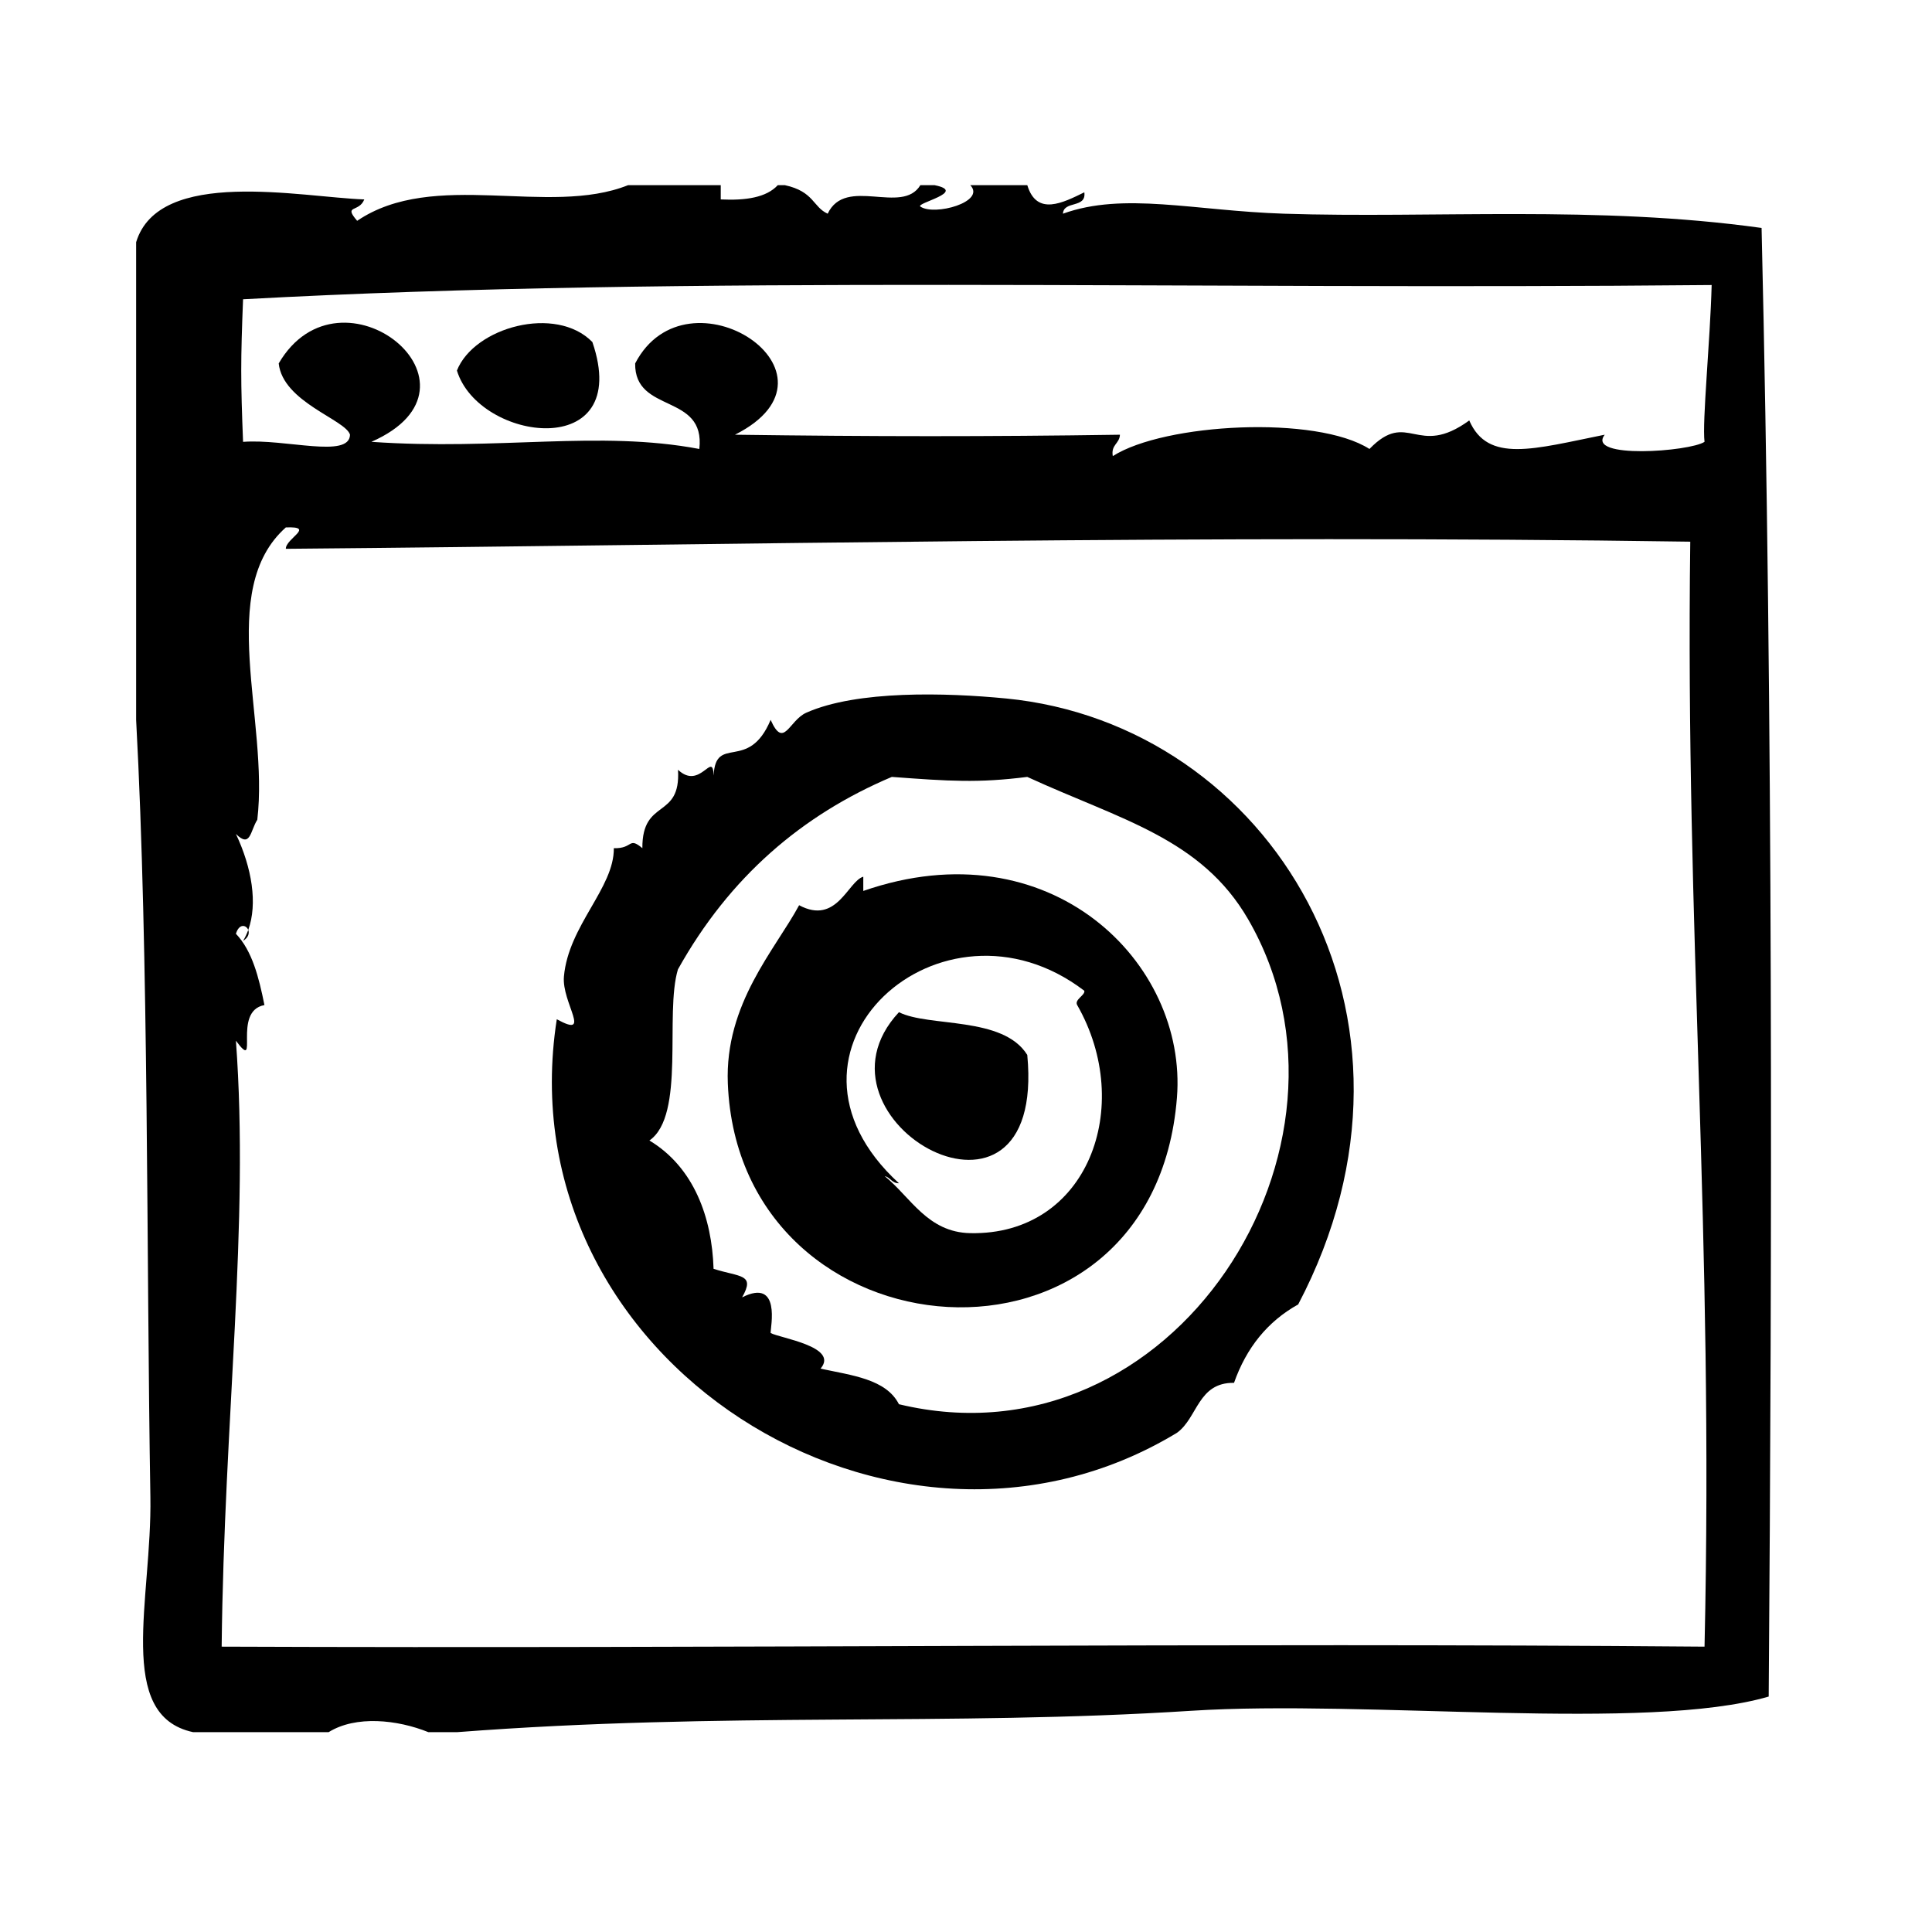
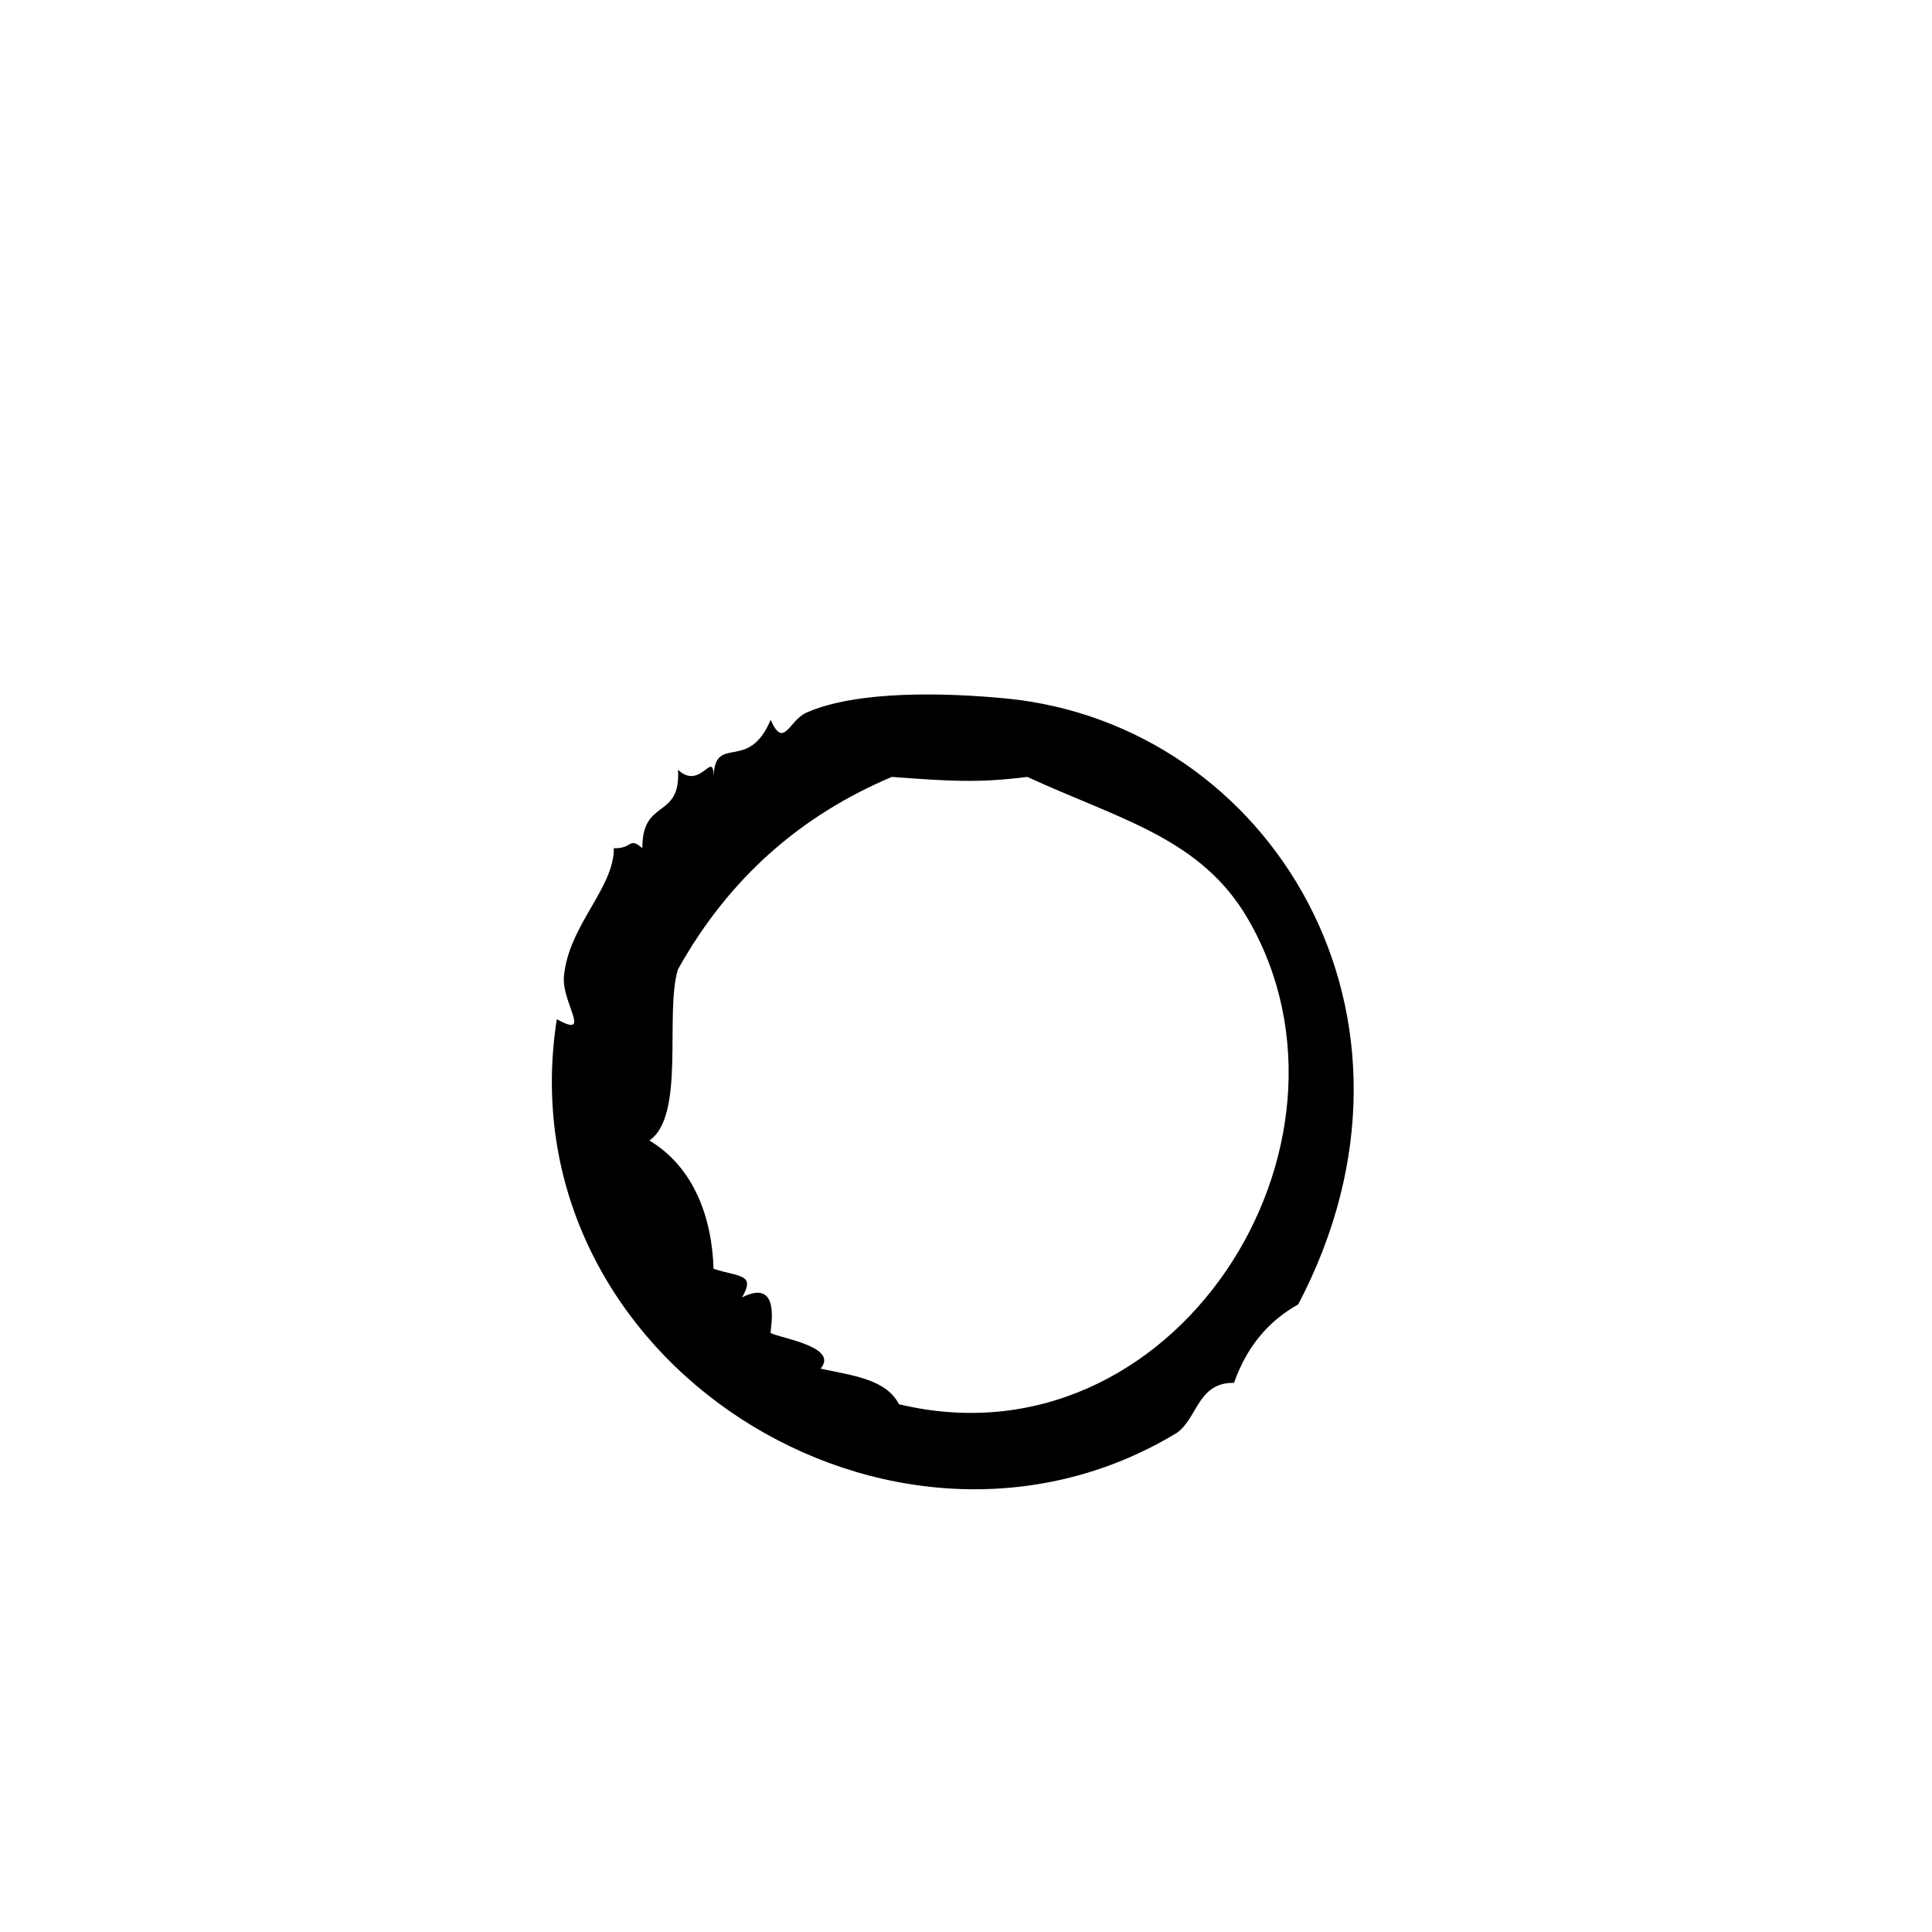
<svg xmlns="http://www.w3.org/2000/svg" fill="#000000" width="800px" height="800px" version="1.1" viewBox="144 144 512 512">
  <g fill-rule="evenodd">
-     <path d="m265.09 242.2c5.769 18.934 46.816 24.355 35.895-7.559-9.703-9.902-31.344-3.918-35.895 7.559z" />
-     <path d="m382.23 412.24c-26.742 28.695 39.164 65.551 34.008 11.328-6.445-10.367-26.078-7.305-34.008-11.328z" />
-     <path d="m610.83 204.41c-43.484-6.07-87.324-2.496-126.58-3.777-23.773-0.781-42.477-5.824-58.559 0 0.203-3.566 6.242-1.316 5.668-5.668-5.629 2.746-12.617 6.398-15.113-1.891h-15.113c4.25 4.418-9.531 8.234-13.227 5.668-1.324-0.922 12.594-3.883 3.777-5.668h-3.777c-4.863 8.016-19.789-2.512-24.562 7.559-3.93-1.762-3.598-5.879-11.336-7.559h-1.891c-3.023 3.281-8.508 4.094-15.113 3.777v-3.777h-24.562c-21.137 8.438-51.406-4.359-71.793 9.445-3.746-4.359 0.48-2.102 1.891-5.668-16.695-0.582-54.418-8.602-60.465 11.336v126.58c3.394 63.148 2.699 141.8 3.777 205.93 0.457 27.078-9.398 57.914 11.336 62.348h35.895c7.203-4.496 18.23-3.32 26.449 0h7.559c71.164-5.457 130.35-1.543 194.6-5.668 46.633-2.992 120.57 5.684 153.03-3.769 0.891-118.55 1.191-259.02-1.887-389.2zm-15.117 375.97c-128.38-1.086-256.55 0.543-392.97 0 0.645-60.48 7.383-111.95 3.777-160.58 6.481 8.73-1.172-7.863 7.559-9.445-1.473-7.344-3.25-14.391-7.559-18.895 0.867-2.832 2.769-2.34 3.266-1.008 2.527-6.957 0.984-16.453-3.266-25.441 3.883 3.824 3.769-0.77 5.668-3.777 3.109-26.387-11.043-60.867 7.559-77.461 7.965-0.324-0.031 2.906 0 5.668 120.43-1.039 242.66-3.816 372.19-1.891-1.348 103.3 6.269 182.77 3.781 292.83zm0-319.29c-3.856 2.59-31.52 4.652-26.441-1.891-18.797 3.785-30.961 7.629-35.906-3.777-13.934 10.148-16.121-3.078-26.449 7.559-14.043-8.988-54.332-6.84-68.016 1.891-0.527-3.055 1.785-3.25 1.891-5.668-34.883 0.527-65.754 0.496-102.02 0 32.125-16.184-12.648-45.461-26.449-18.895-0.195 13.43 18.688 7.769 17.004 22.672-26.648-5.039-52.965 0.465-86.906-1.891 33.953-14.926-8.156-48.887-24.562-20.781 1.094 10.281 17.781 14.918 18.895 18.895-0.164 6.383-17.105 1.031-28.34 1.891-0.645-16.16-0.645-21.633 0-37.785 118.7-6.496 250.26-2.418 389.19-3.777-0.402 15.082-2.535 36.172-1.891 41.559z" />
-     <path d="m209.79 390.44c-0.371 1.023-0.82 1.992-1.379 2.898 1.461-0.883 1.703-2.055 1.379-2.898z" />
    <path d="m410.57 329.1c-15.824-1.535-39.445-2.211-52.898 3.777-4.613 2.055-5.945 9.801-9.445 1.891-5.871 14.012-14.602 3.707-15.105 14.762-0.219-6.801-3.535 4.047-9.445-1.535 0.797 13.32-9.531 7.383-9.445 20.781-3.754-3.141-2.402 0.172-7.559 0 0.102 10.562-12.02 20.484-13.227 34.008-0.621 6.984 7.629 16.562-1.891 11.328-14.125 90.543 89.266 155.13 164.36 109.59 5.496-3.961 5.519-13.375 15.113-13.234 3.281-9.312 8.91-16.281 17.004-20.781 40.25-76.562-7.512-153.79-77.461-160.59zm-28.34 187.04c-3.387-6.691-12.508-7.644-20.781-9.438 5.031-5.84-10.887-8.109-13.227-9.445-0.039-1.535 2.832-14.672-7.559-9.445 3.574-6.258-0.543-5.32-7.559-7.559-0.426-13.531-5.164-26.891-17.004-34.008 9.629-6.684 3.992-33.527 7.559-45.344 13.688-24.535 32.906-40.949 56.68-51.012 15.312 1.141 22.93 1.645 35.895 0 24.688 11.352 46.113 16.23 58.566 37.785 34.676 60.02-19.809 145.96-92.57 128.46z" />
-     <path d="m372.78 380.11v-3.777c-4.086 1.211-7 12.918-17.004 7.559-6.344 11.785-19.734 26.078-18.895 47.23 2.945 73.988 112.75 82.719 119.02 3.777 2.852-35.832-33.609-71.988-83.125-54.789zm28.348 90.688c-11.328-0.227-15.762-9.492-22.672-15.113 1.527 0.363 1.883 1.898 3.777 1.891-38.504-35.258 11.359-79.887 49.121-51.012 0.293 1.156-2.707 2.348-1.891 3.777 15.352 26.836 2.844 61.086-28.336 60.457z" />
  </g>
</svg>